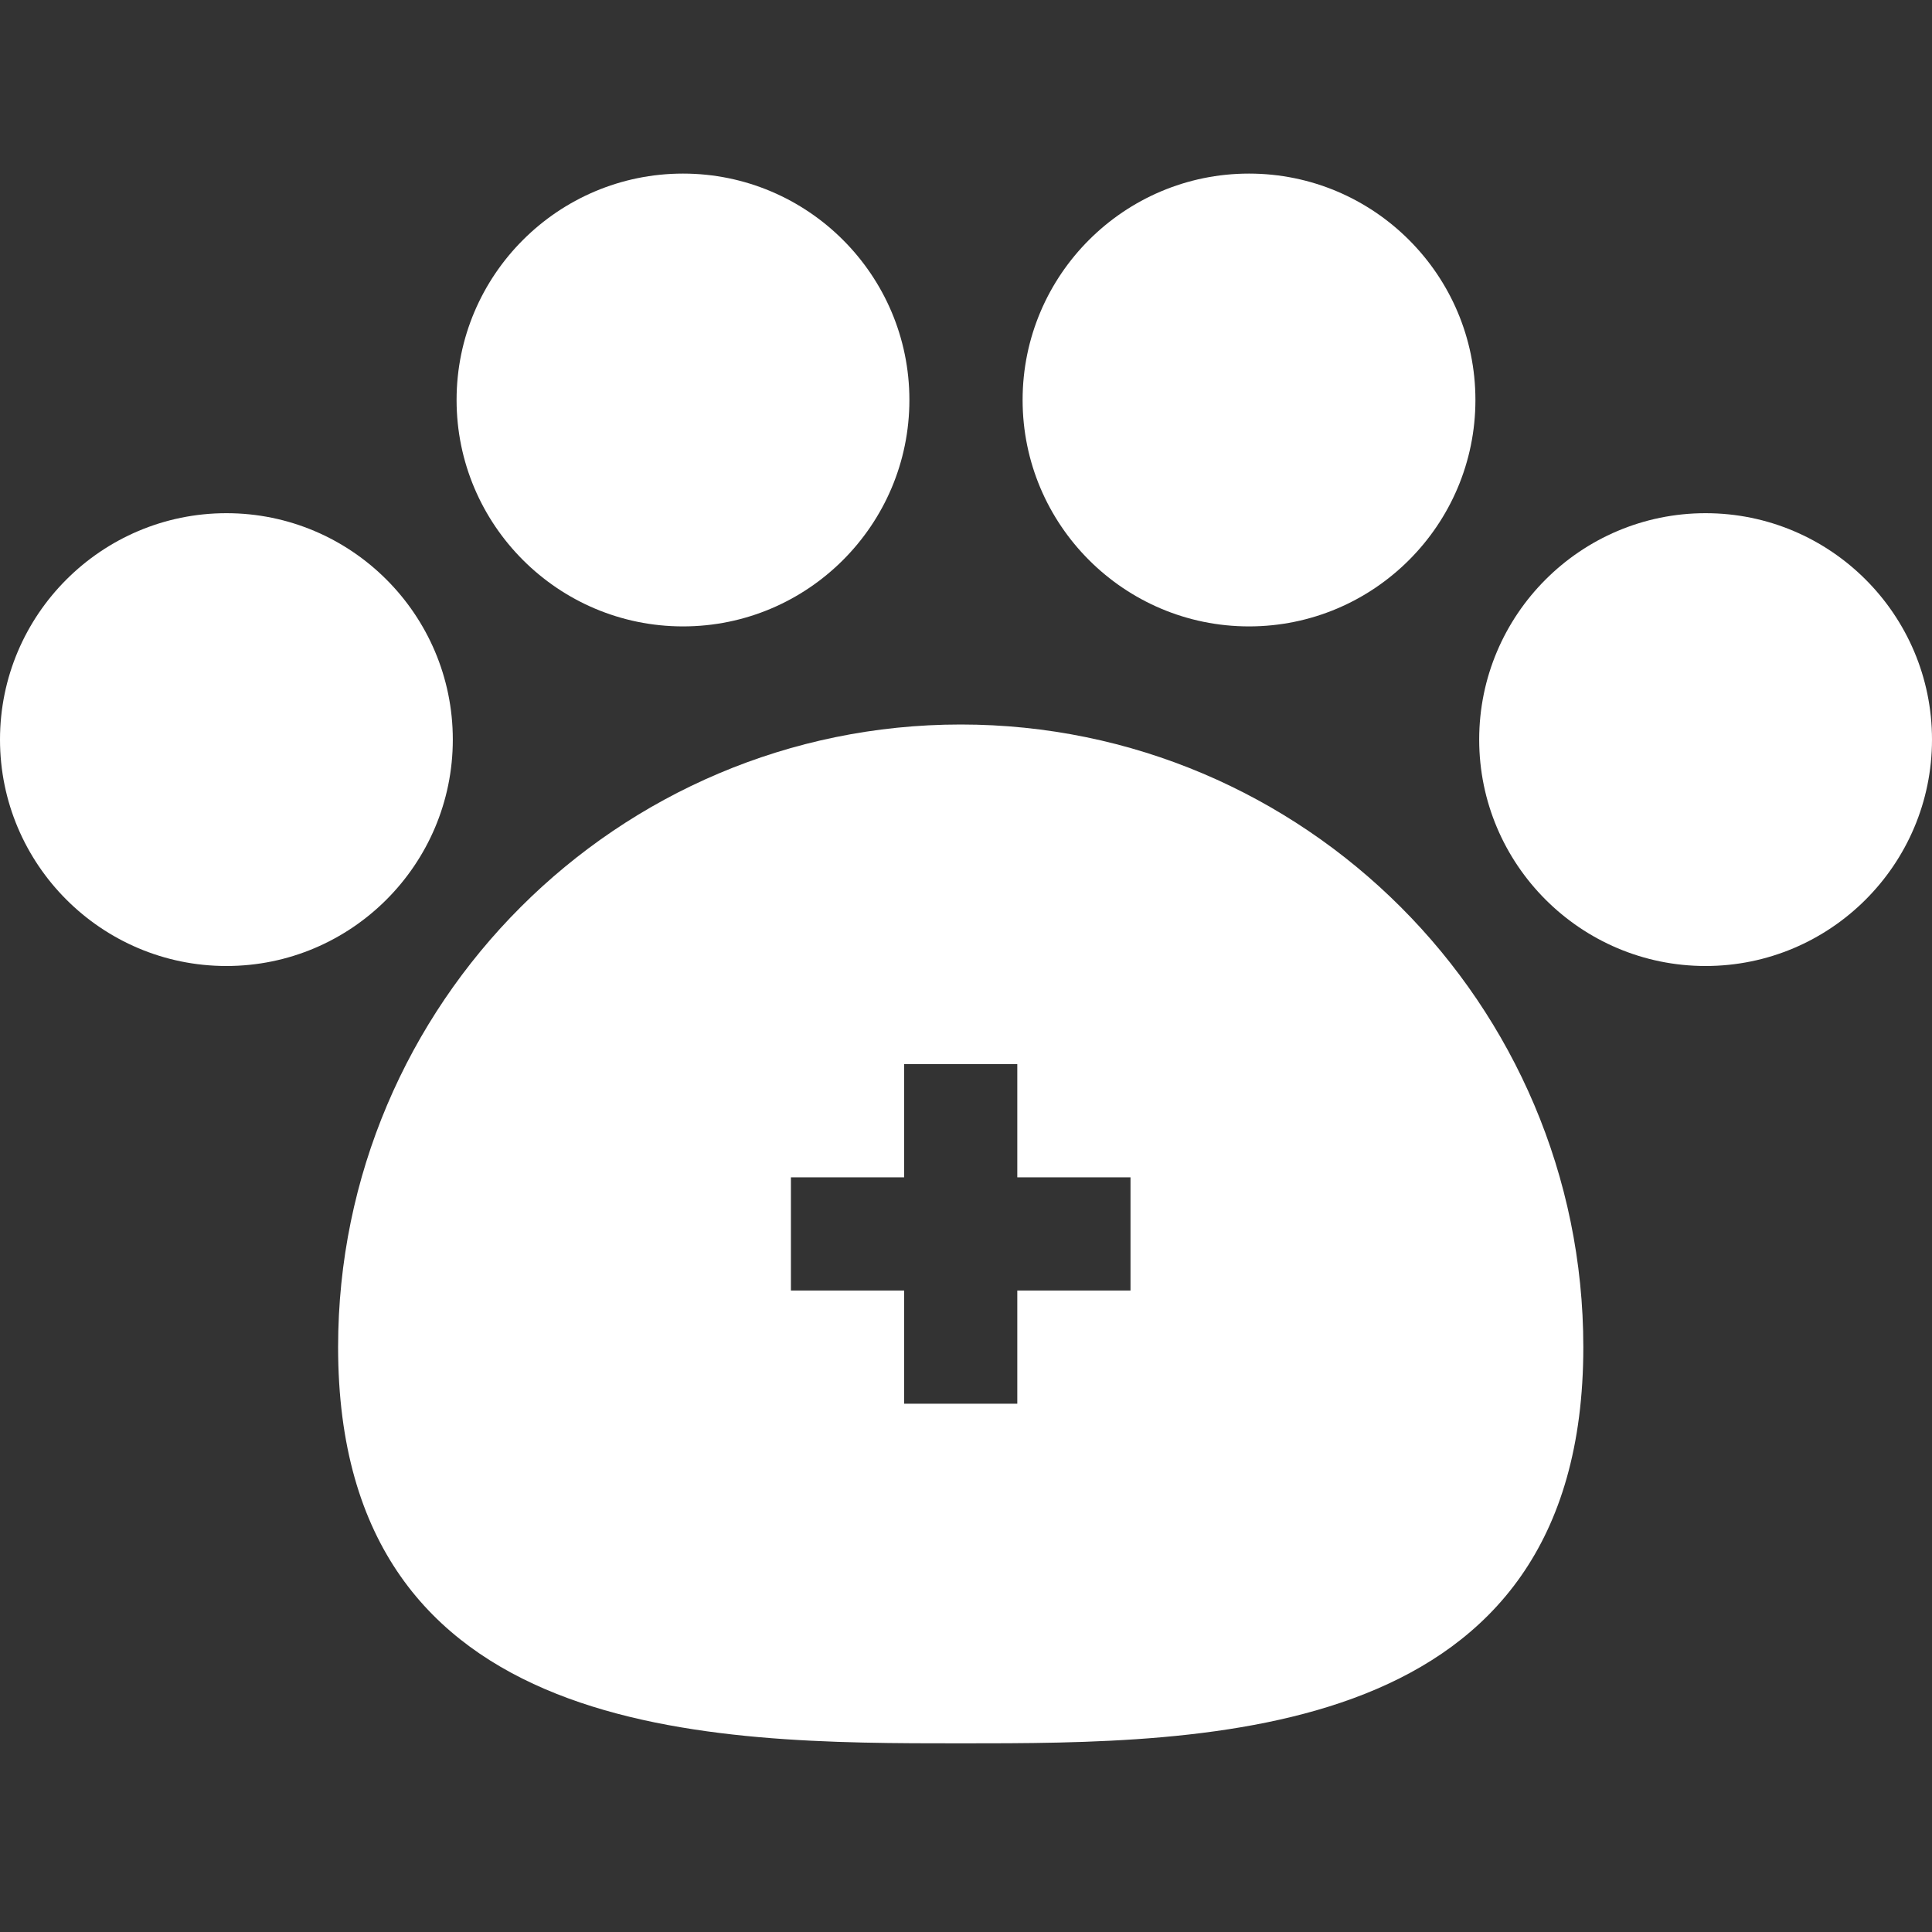
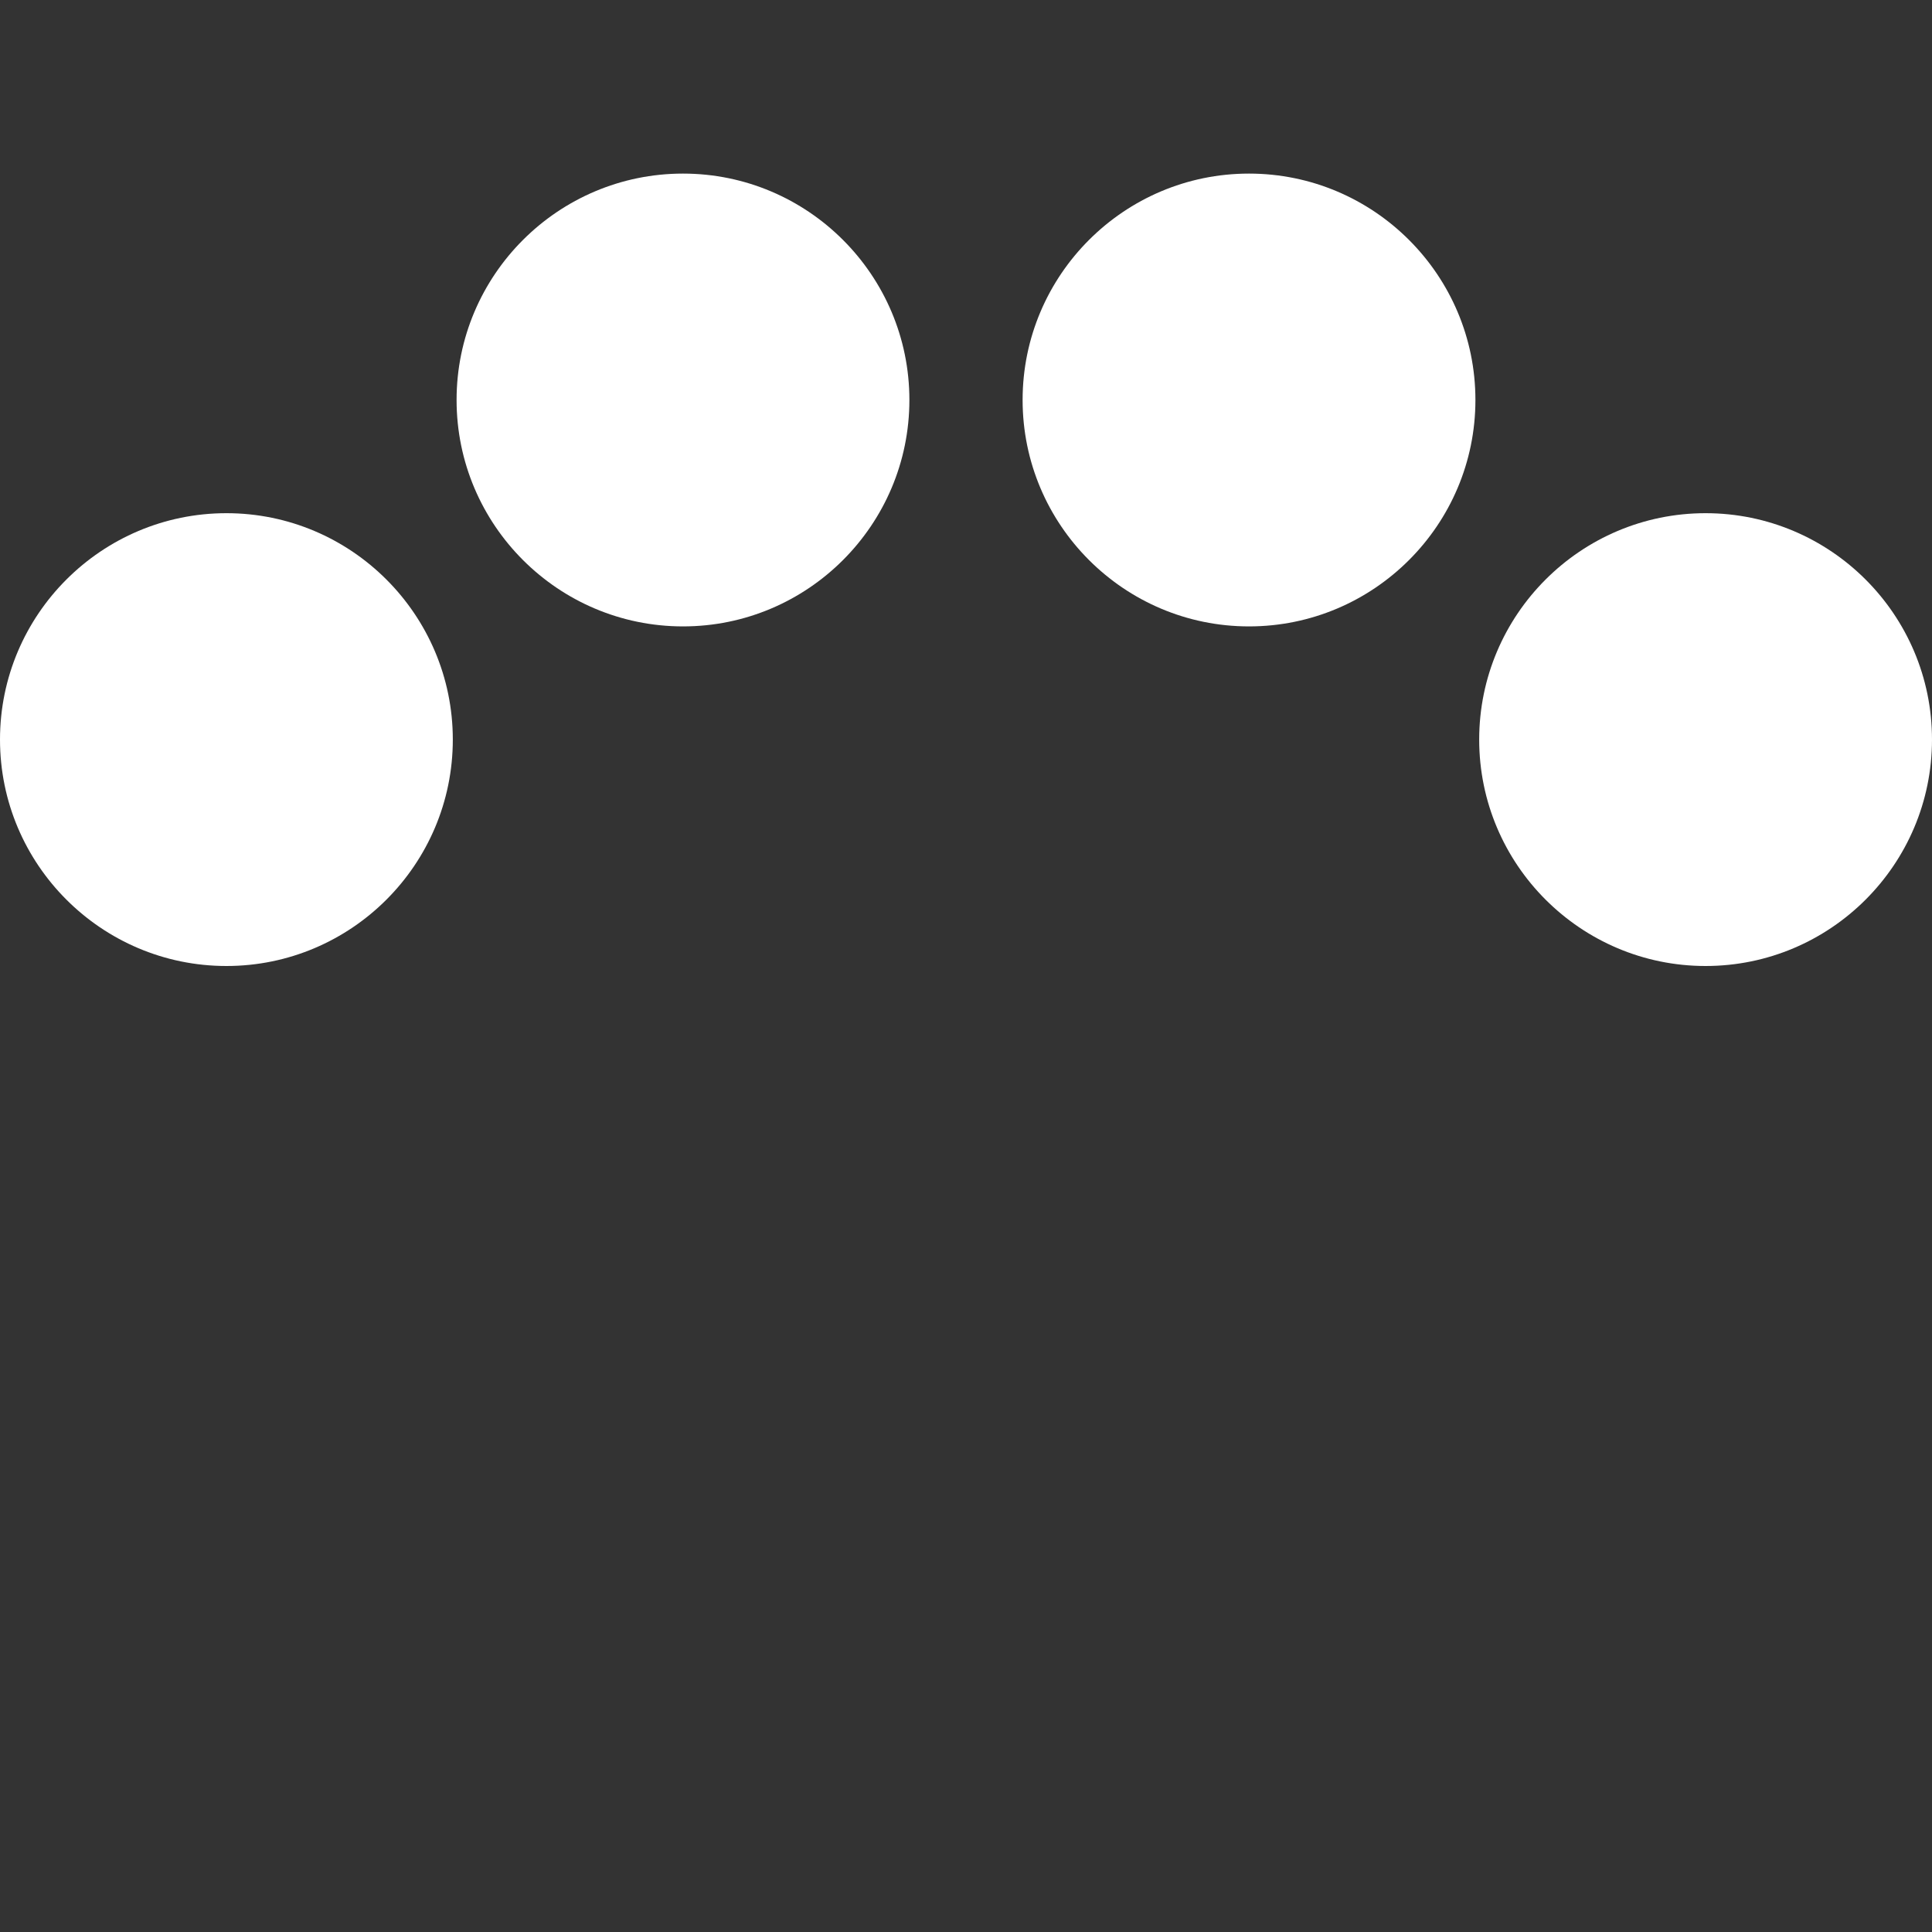
<svg xmlns="http://www.w3.org/2000/svg" width="40" height="40" viewBox="0 0 40 40" fill="none">
  <rect x="0" y="0" width="40" height="40" fill="#333333" stroke="none" />
  <path d="M4.688 20C2.102 20 0 17.898 0 15.312C0 12.727 2.102 10.625 4.688 10.625C7.273 10.625 9.375 12.727 9.375 15.312C9.375 17.898 7.273 20 4.688 20Z" fill="white" />
  <path d="M14.141 12.969C11.555 12.969 9.453 10.867 9.453 8.281C9.453 5.696 11.555 3.594 14.141 3.594C16.726 3.594 18.828 5.696 18.828 8.281C18.828 10.867 16.726 12.969 14.141 12.969Z" fill="white" />
  <path d="M25.859 12.969C23.274 12.969 21.172 10.867 21.172 8.281C21.172 5.696 23.274 3.594 25.859 3.594C28.445 3.594 30.547 5.696 30.547 8.281C30.547 10.867 28.445 12.969 25.859 12.969Z" fill="white" />
  <path d="M35.312 20C32.727 20 30.625 17.898 30.625 15.312C30.625 12.727 32.727 10.625 35.312 10.625C37.898 10.625 40 12.727 40 15.312C40 17.898 37.898 20 35.312 20Z" fill="white" />
-   <path d="M19.891 15C12.783 15 7 20.783 7 27.891C7 36.094 14.758 36.094 19.891 36.094C25.023 36.094 32.781 36.094 32.781 27.891C32.781 20.783 26.998 15 19.891 15ZM23.406 26.719H21.062V29.062H18.719V26.719H16.375V24.375H18.719V22.031H21.062V24.375H23.406V26.719Z" fill="white" />
</svg>